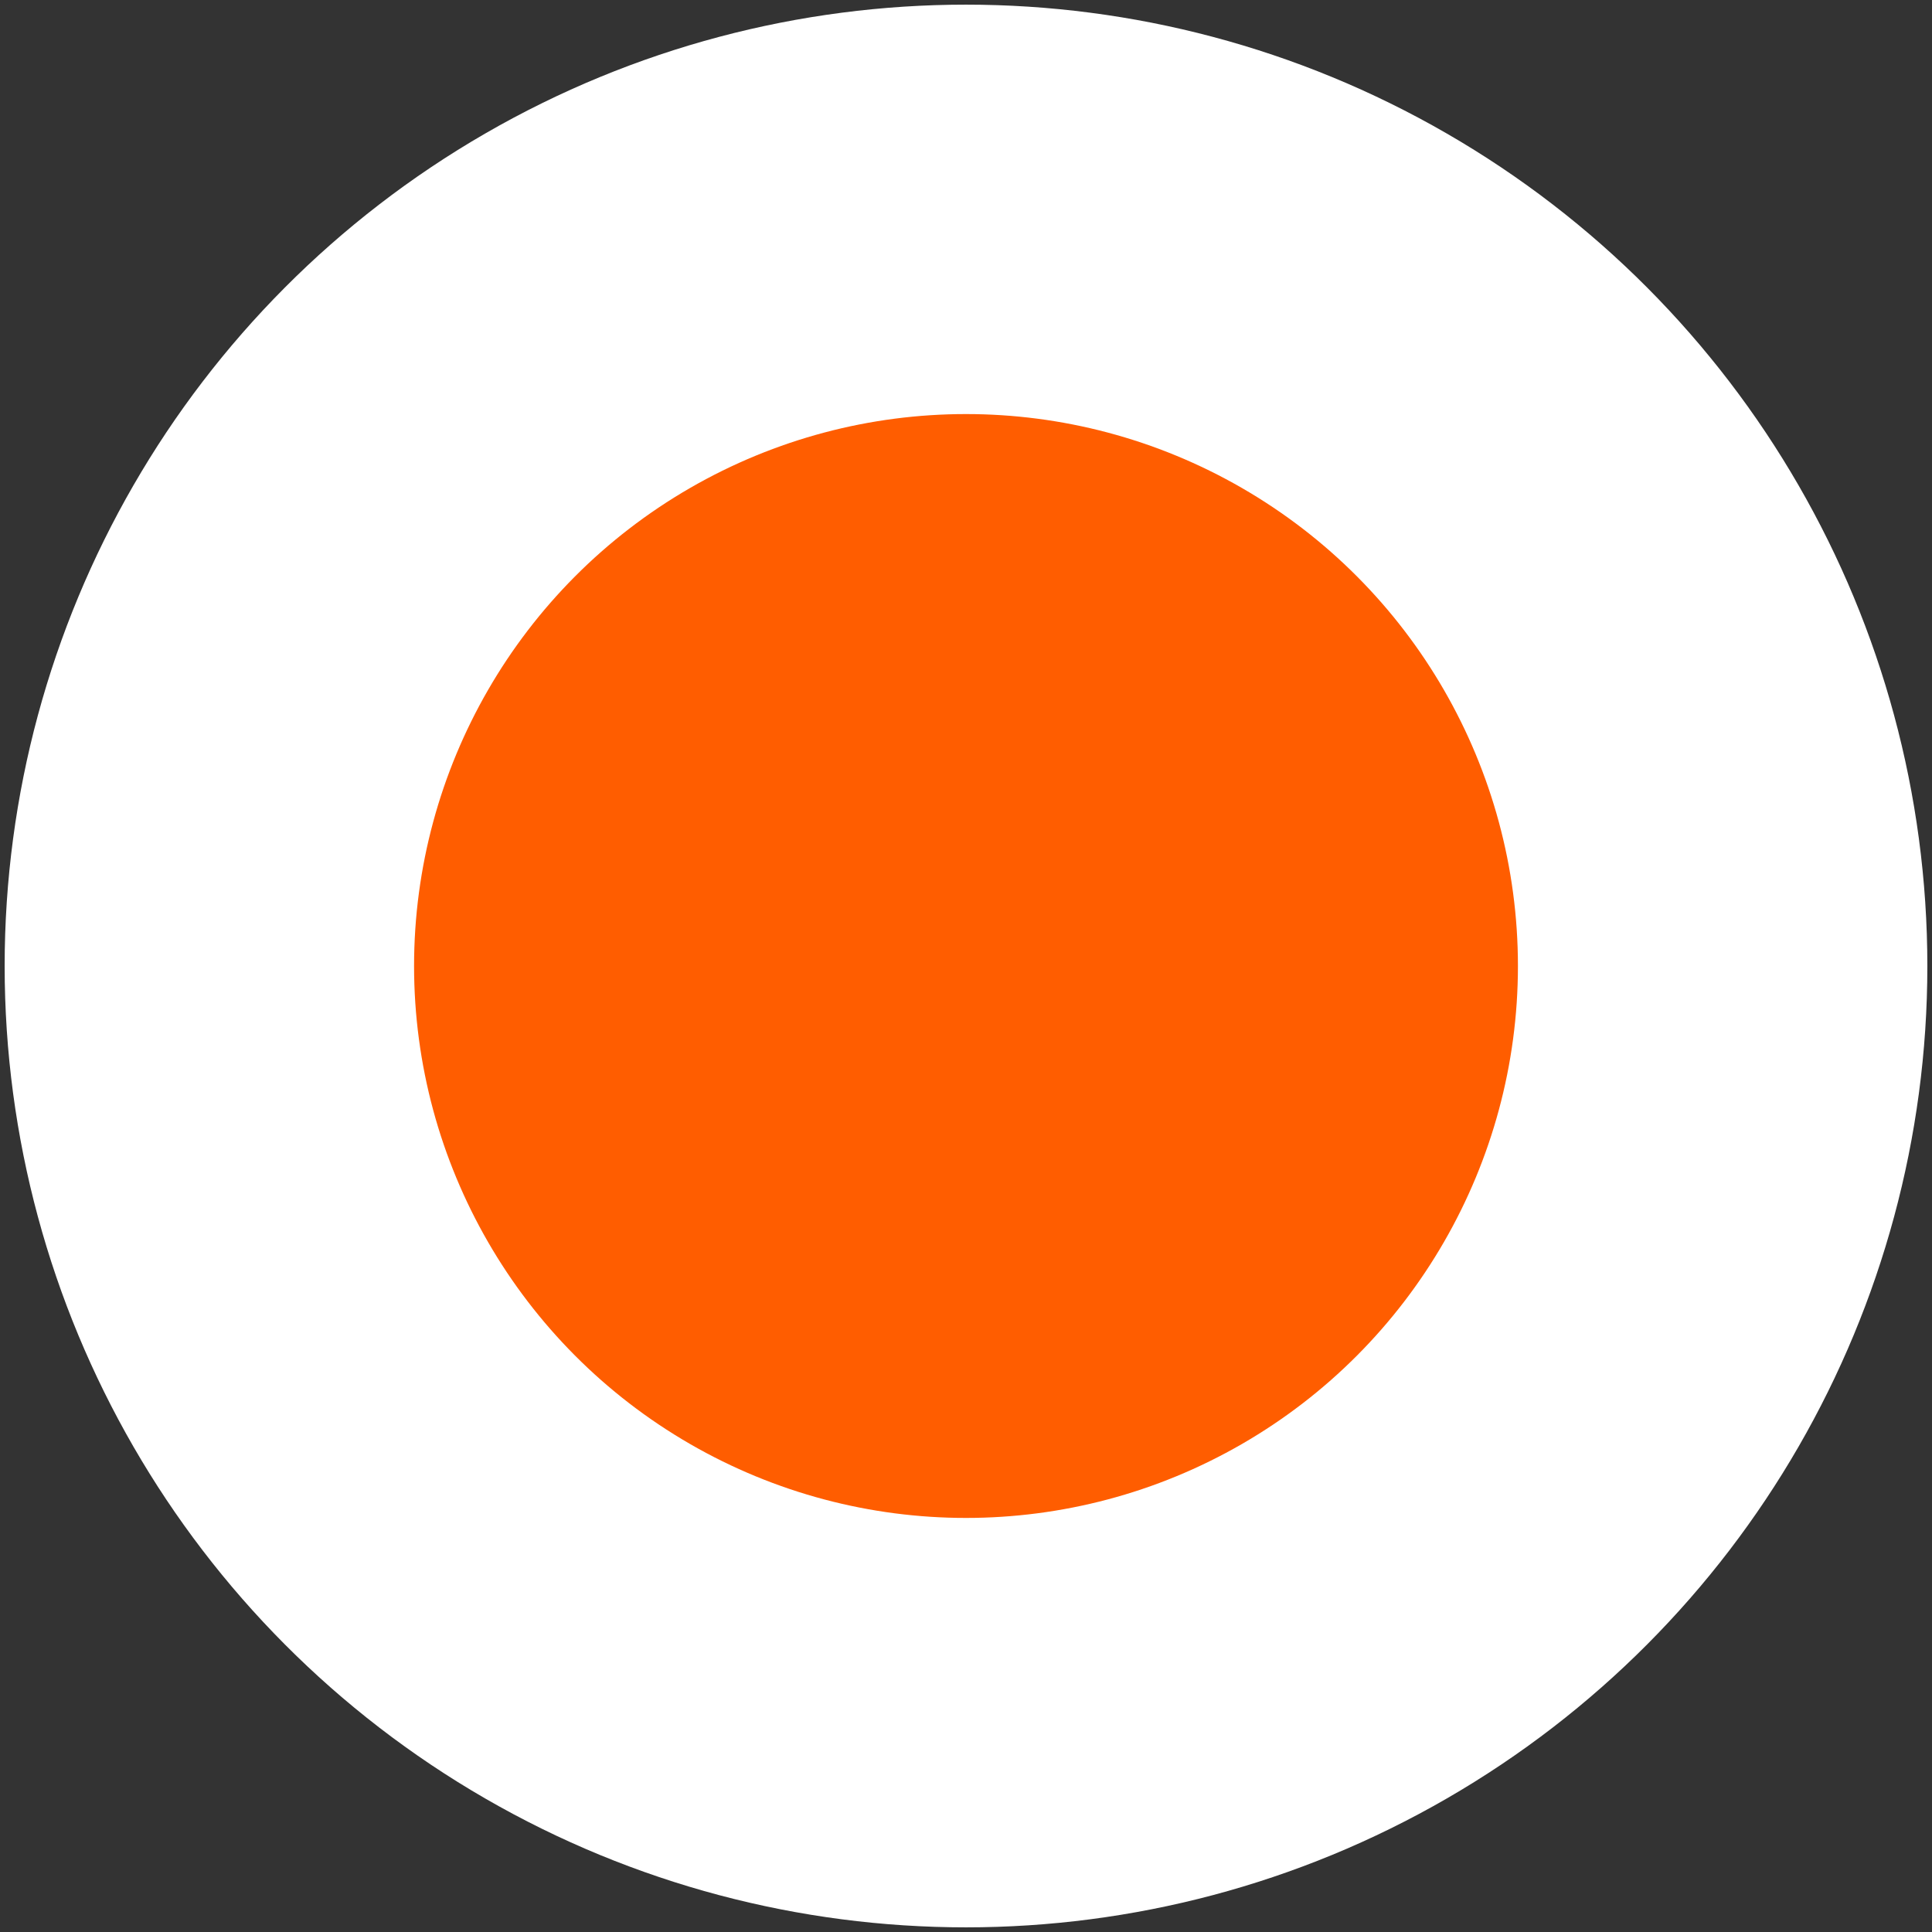
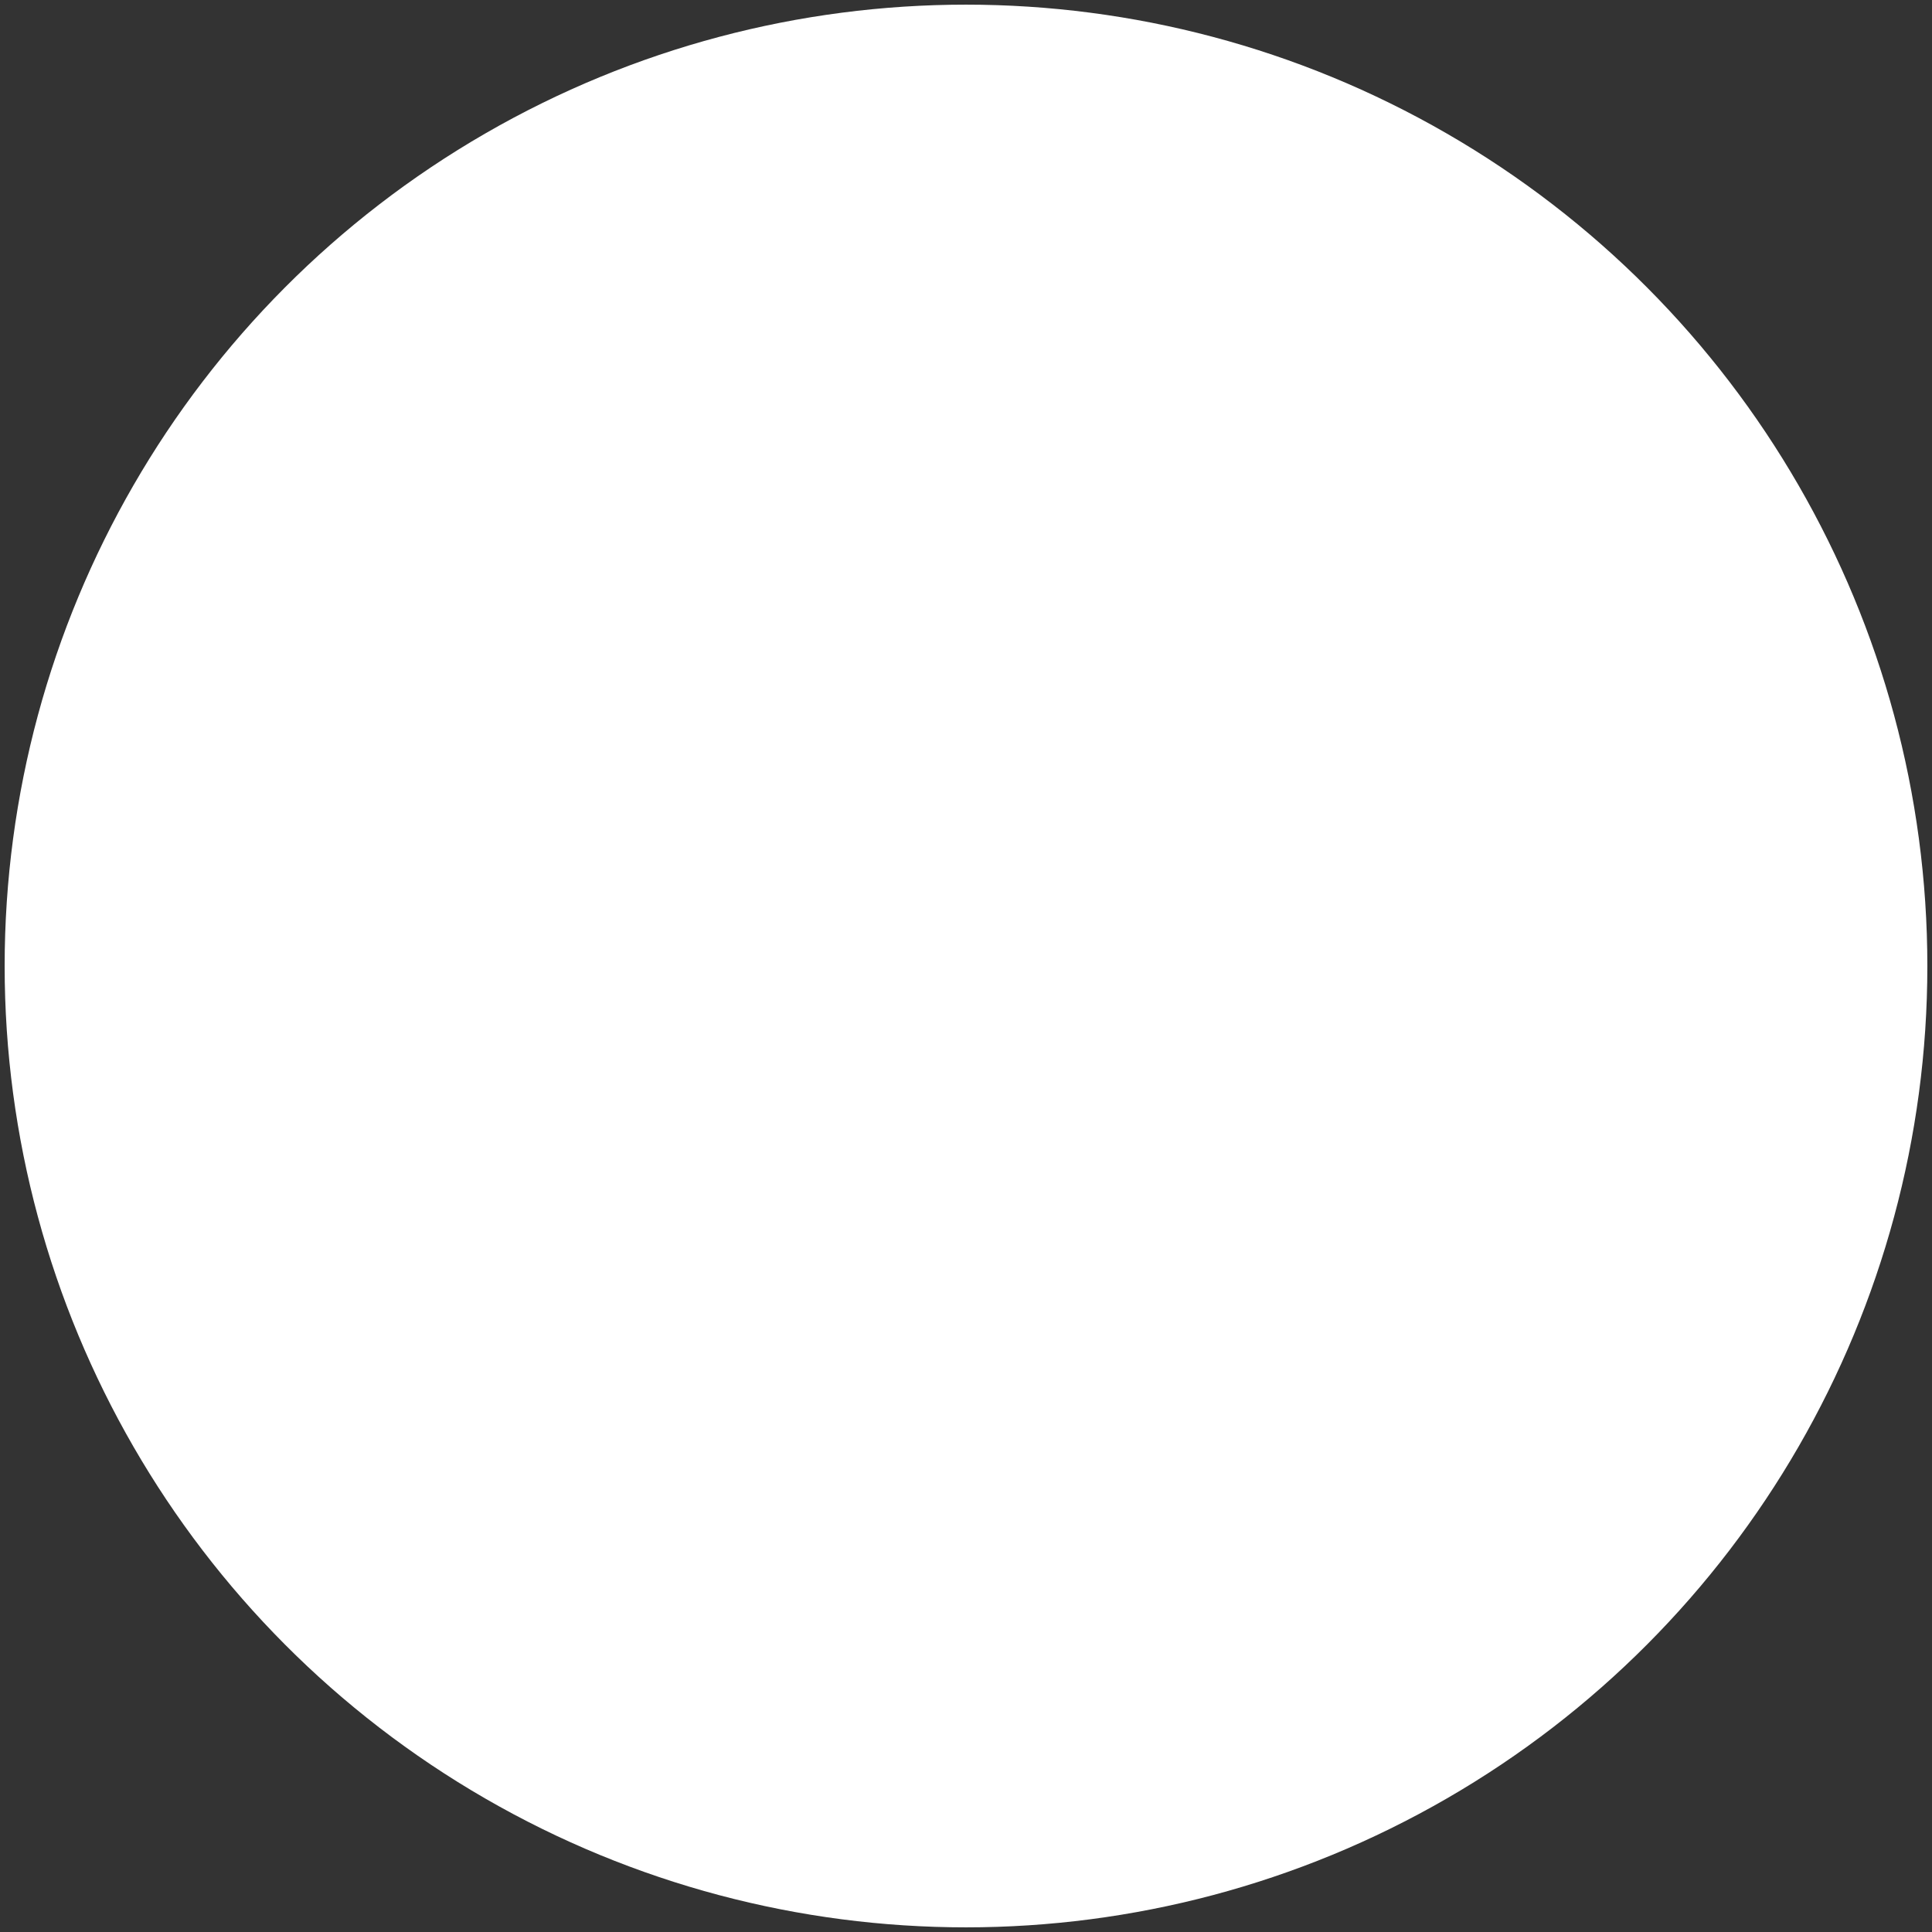
<svg xmlns="http://www.w3.org/2000/svg" xmlns:ns1="http://www.serif.com/" width="100%" height="100%" viewBox="0 0 128 128" version="1.1" xml:space="preserve" style="fill-rule:evenodd;clip-rule:evenodd;stroke-linejoin:round;stroke-miterlimit:2;">
  <rect x="0" y="0" width="128" height="128" fill="#333333" stroke="none" />
-   <rect id="Artboard1" x="0" y="0" width="128" height="128" style="fill:none;" />
  <g id="Artboard11" ns1:id="Artboard1">
    <circle cx="64" cy="64" r="63.692" style="fill:#fff;" />
-     <circle cx="64" cy="64" r="36.567" style="fill:#ff5d00;" />
  </g>
</svg>